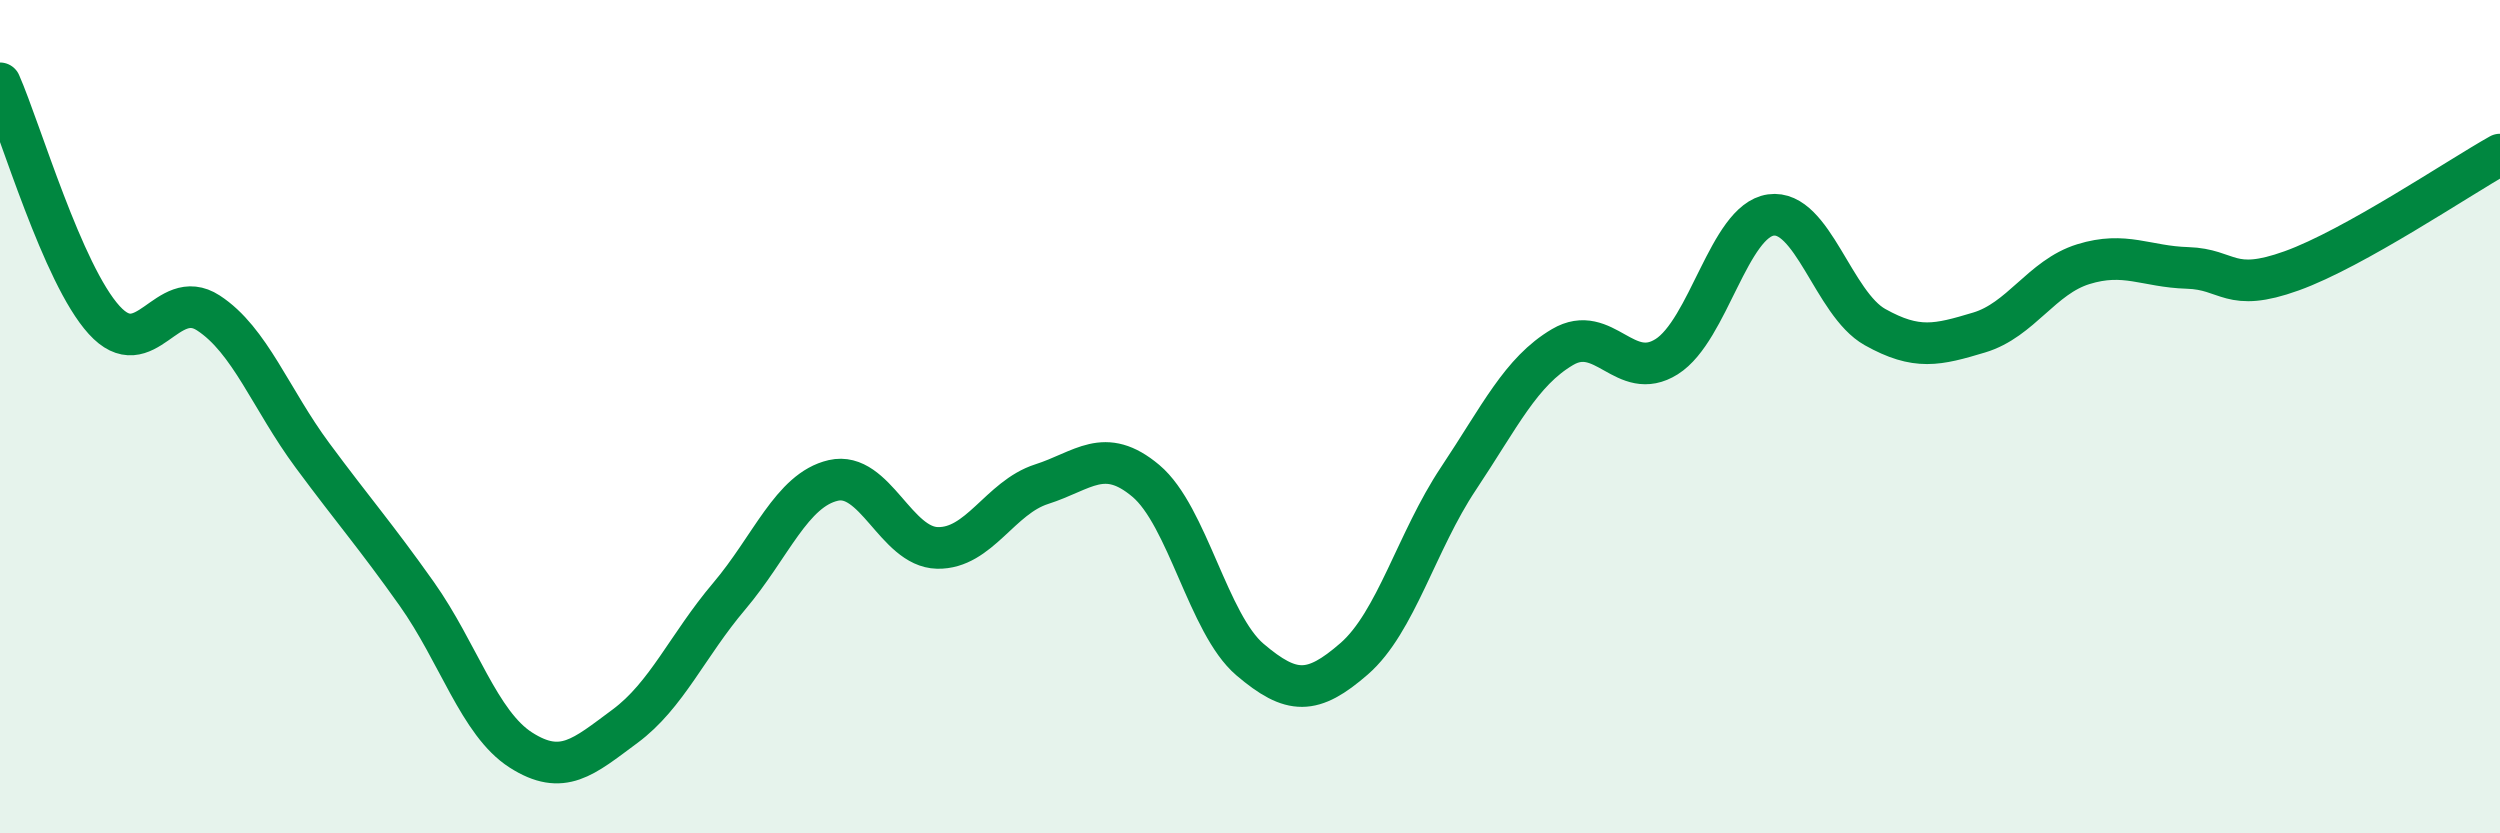
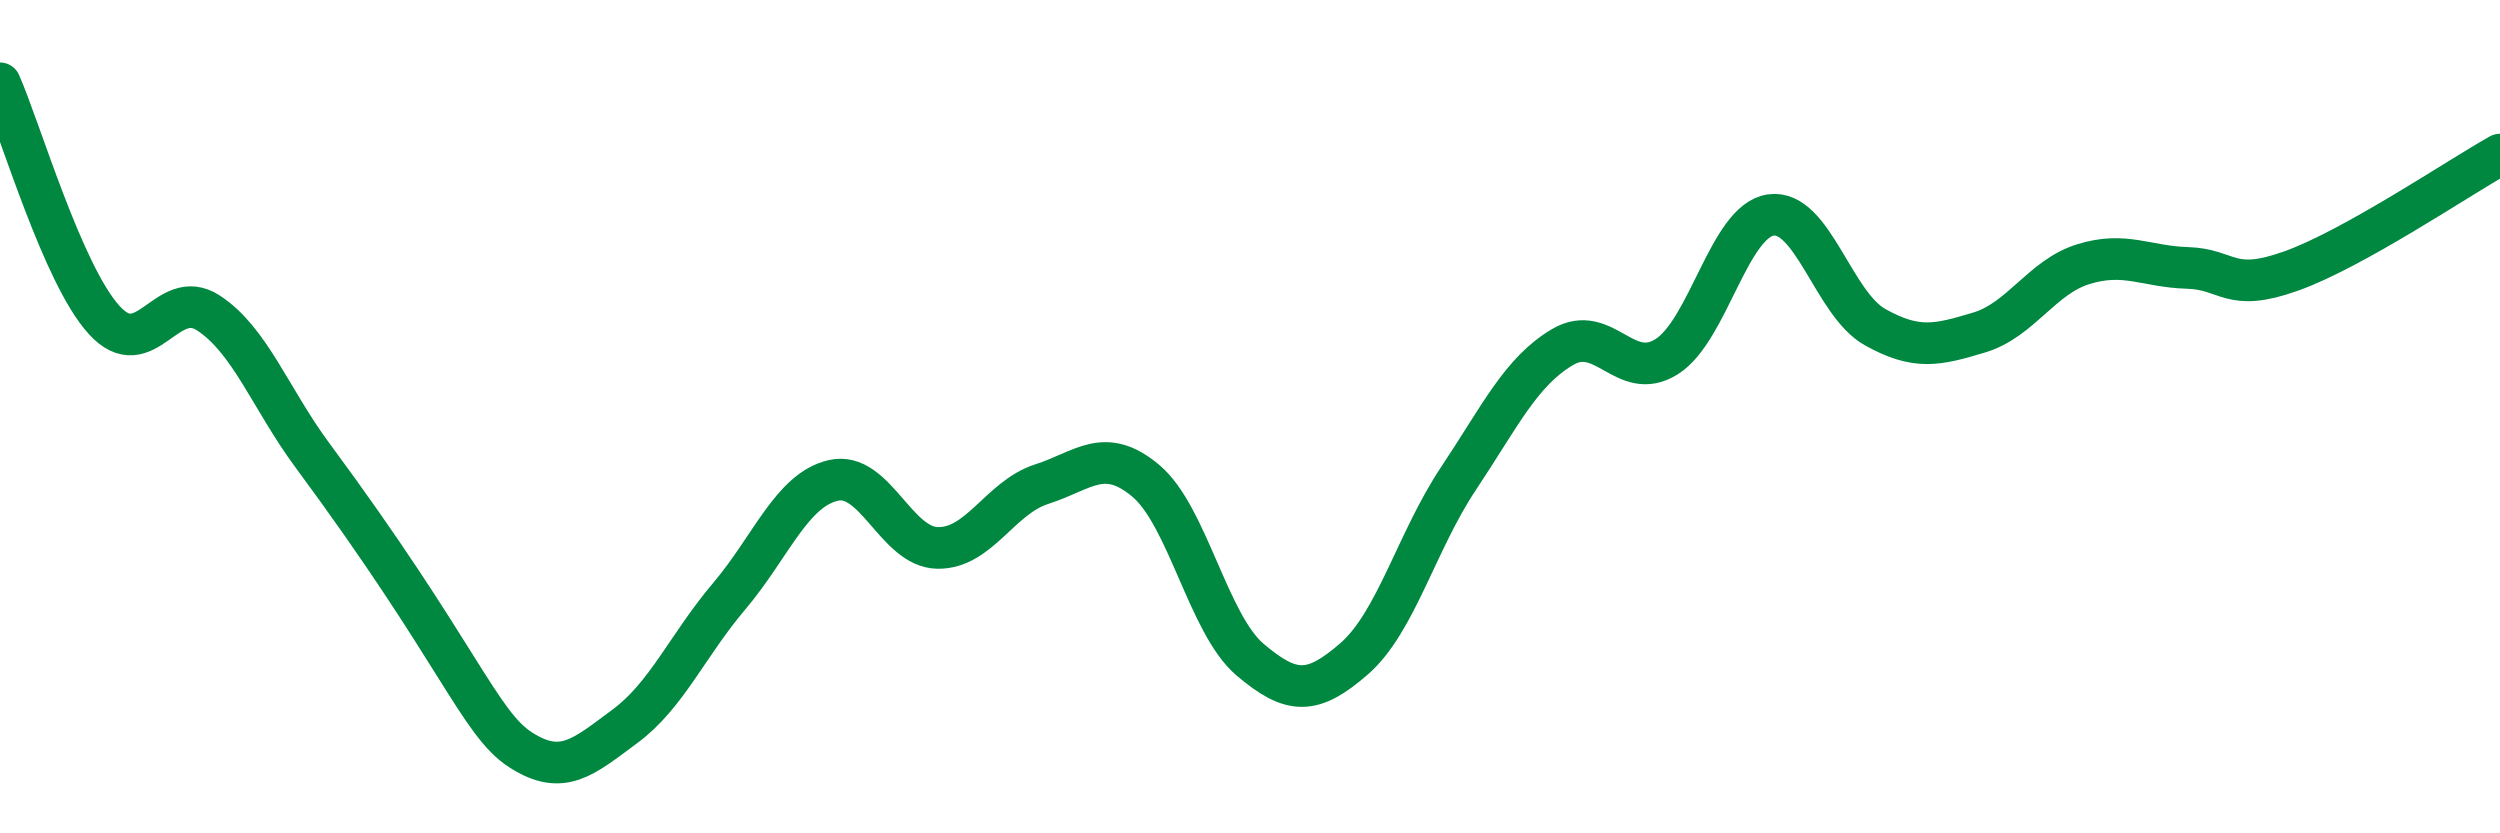
<svg xmlns="http://www.w3.org/2000/svg" width="60" height="20" viewBox="0 0 60 20">
-   <path d="M 0,2 C 0.5,3.14 1.5,6.58 2.5,7.68 C 3.5,8.78 4,6.86 5,7.51 C 6,8.16 6.5,9.58 7.5,10.93 C 8.5,12.28 9,12.84 10,14.25 C 11,15.66 11.5,17.36 12.5,18 C 13.5,18.64 14,18.17 15,17.43 C 16,16.69 16.5,15.49 17.5,14.31 C 18.5,13.13 19,11.76 20,11.53 C 21,11.3 21.5,13.13 22.5,13.15 C 23.5,13.17 24,11.94 25,11.62 C 26,11.3 26.5,10.7 27.5,11.54 C 28.5,12.38 29,14.98 30,15.83 C 31,16.68 31.5,16.68 32.5,15.81 C 33.5,14.94 34,12.99 35,11.49 C 36,9.99 36.5,8.92 37.5,8.33 C 38.5,7.74 39,9.19 40,8.56 C 41,7.93 41.5,5.3 42.5,5.16 C 43.5,5.02 44,7.29 45,7.85 C 46,8.41 46.5,8.28 47.5,7.98 C 48.5,7.68 49,6.65 50,6.34 C 51,6.03 51.5,6.4 52.5,6.43 C 53.5,6.46 53.5,7.04 55,6.5 C 56.5,5.96 59,4.27 60,3.71L60 20L0 20Z" fill="#008740" opacity="0.1" stroke-linecap="round" stroke-linejoin="round" />
-   <path d="M 0,2 C 0.5,3.14 1.5,6.58 2.5,7.68 C 3.5,8.78 4,6.86 5,7.51 C 6,8.16 6.5,9.58 7.5,10.93 C 8.5,12.28 9,12.84 10,14.25 C 11,15.66 11.5,17.36 12.5,18 C 13.5,18.64 14,18.17 15,17.43 C 16,16.69 16.5,15.49 17.5,14.31 C 18.5,13.13 19,11.76 20,11.53 C 21,11.3 21.5,13.13 22.5,13.15 C 23.5,13.17 24,11.94 25,11.62 C 26,11.3 26.5,10.7 27.5,11.54 C 28.5,12.38 29,14.98 30,15.83 C 31,16.68 31.5,16.68 32.5,15.81 C 33.5,14.94 34,12.99 35,11.49 C 36,9.99 36.5,8.92 37.5,8.33 C 38.5,7.74 39,9.19 40,8.56 C 41,7.93 41.5,5.3 42.5,5.16 C 43.5,5.02 44,7.29 45,7.85 C 46,8.41 46.5,8.28 47.5,7.98 C 48.5,7.68 49,6.65 50,6.34 C 51,6.03 51.5,6.4 52.5,6.43 C 53.5,6.46 53.5,7.04 55,6.5 C 56.5,5.96 59,4.27 60,3.71" stroke="#008740" stroke-width="1" fill="none" stroke-linecap="round" stroke-linejoin="round" />
+   <path d="M 0,2 C 0.5,3.14 1.5,6.58 2.5,7.68 C 3.5,8.78 4,6.86 5,7.51 C 6,8.16 6.5,9.58 7.5,10.93 C 11,15.66 11.5,17.36 12.5,18 C 13.5,18.64 14,18.17 15,17.43 C 16,16.69 16.5,15.49 17.5,14.31 C 18.5,13.13 19,11.76 20,11.53 C 21,11.3 21.5,13.13 22.5,13.15 C 23.5,13.17 24,11.94 25,11.62 C 26,11.3 26.5,10.7 27.5,11.54 C 28.5,12.38 29,14.98 30,15.83 C 31,16.68 31.5,16.68 32.5,15.81 C 33.5,14.94 34,12.99 35,11.49 C 36,9.99 36.5,8.92 37.5,8.33 C 38.5,7.74 39,9.19 40,8.56 C 41,7.93 41.5,5.3 42.5,5.16 C 43.5,5.02 44,7.29 45,7.85 C 46,8.41 46.5,8.28 47.5,7.98 C 48.5,7.68 49,6.65 50,6.34 C 51,6.03 51.5,6.4 52.5,6.43 C 53.5,6.46 53.5,7.04 55,6.5 C 56.5,5.96 59,4.27 60,3.71" stroke="#008740" stroke-width="1" fill="none" stroke-linecap="round" stroke-linejoin="round" />
</svg>